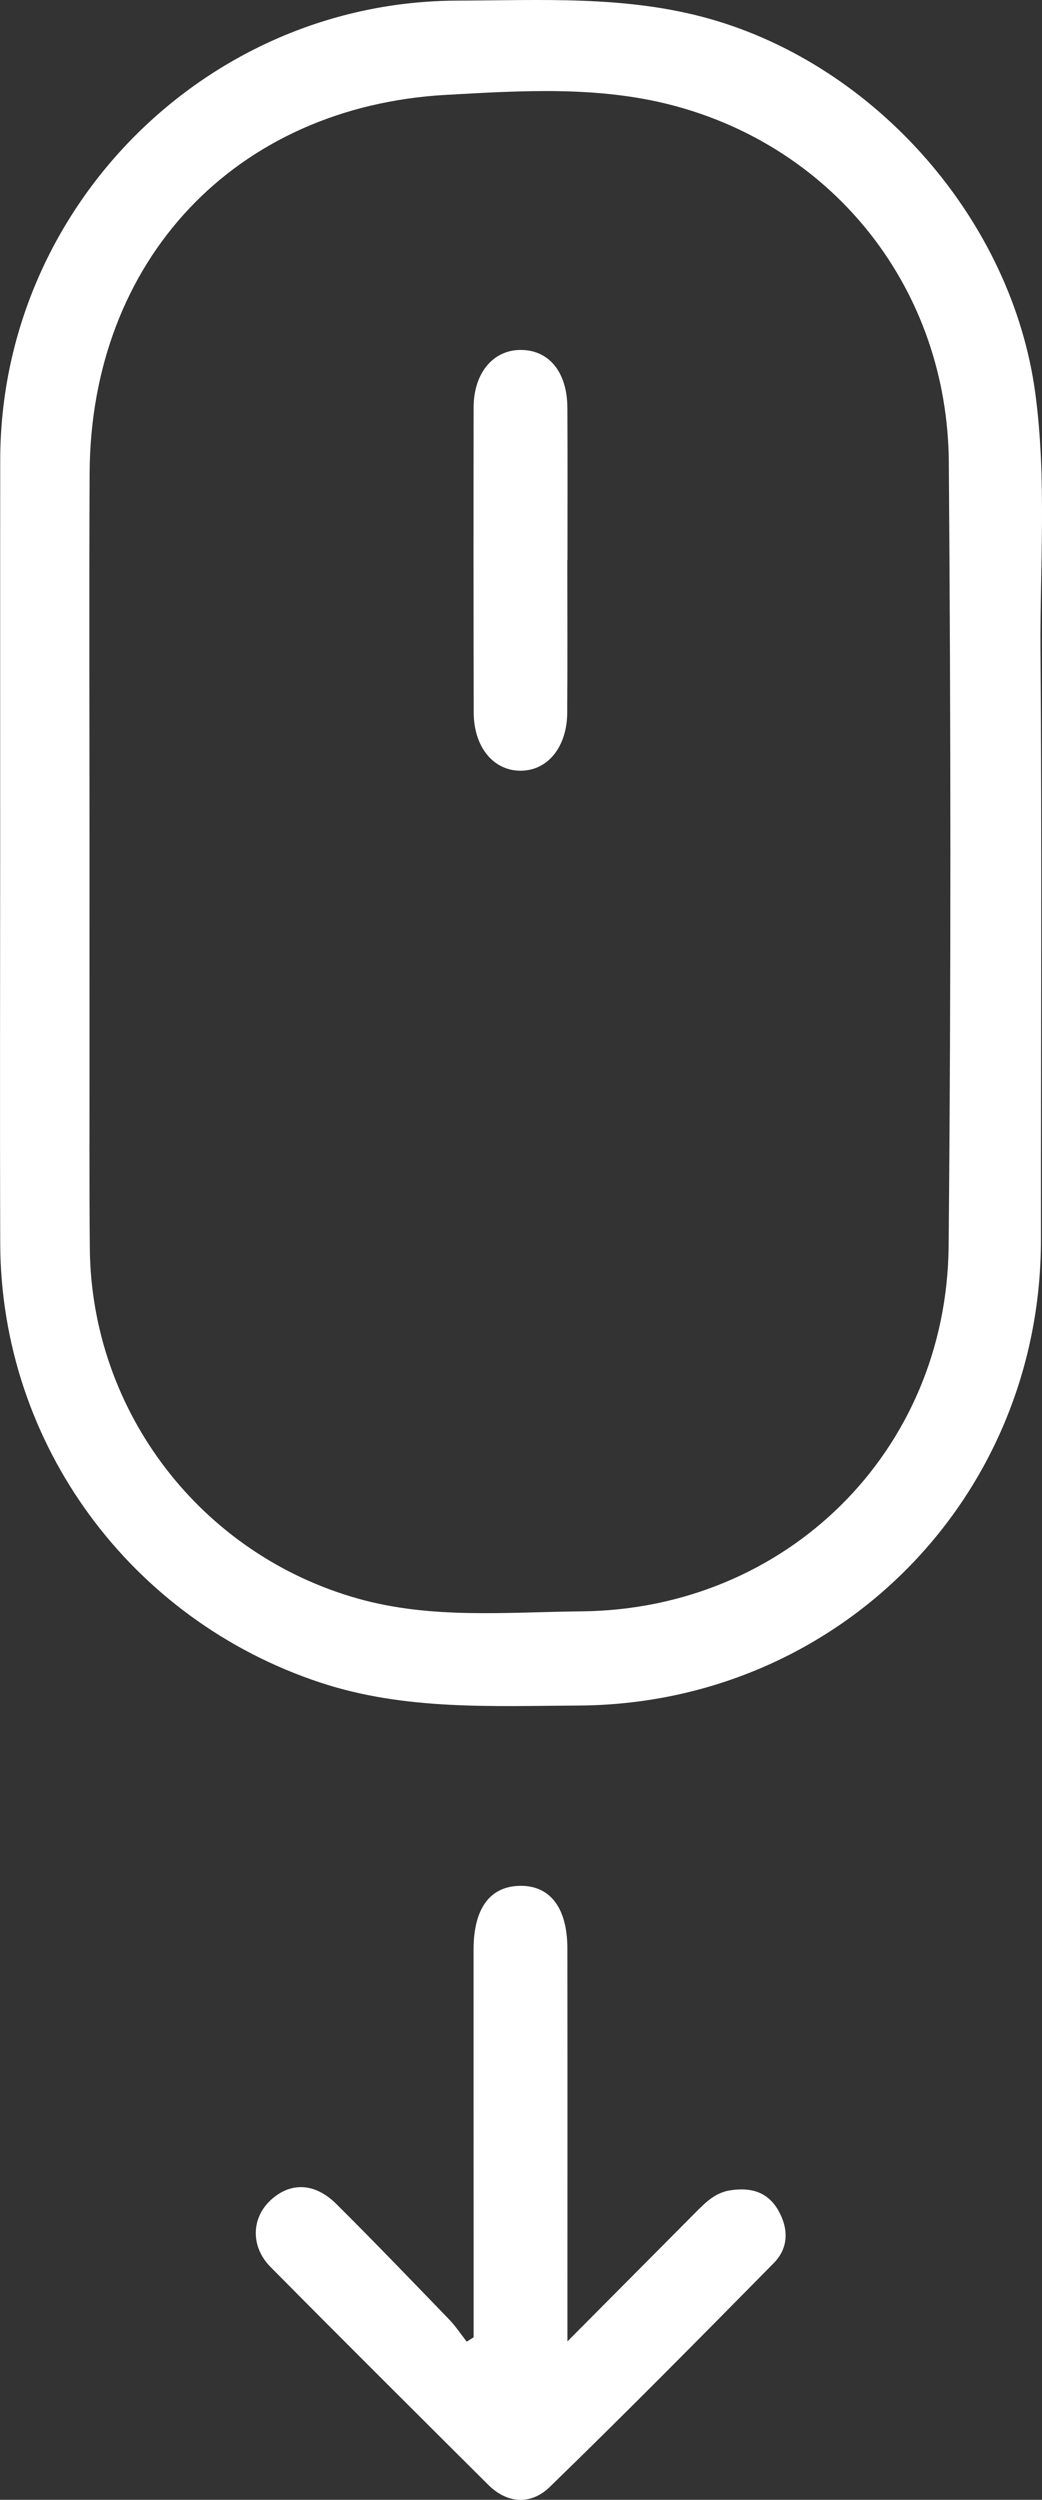
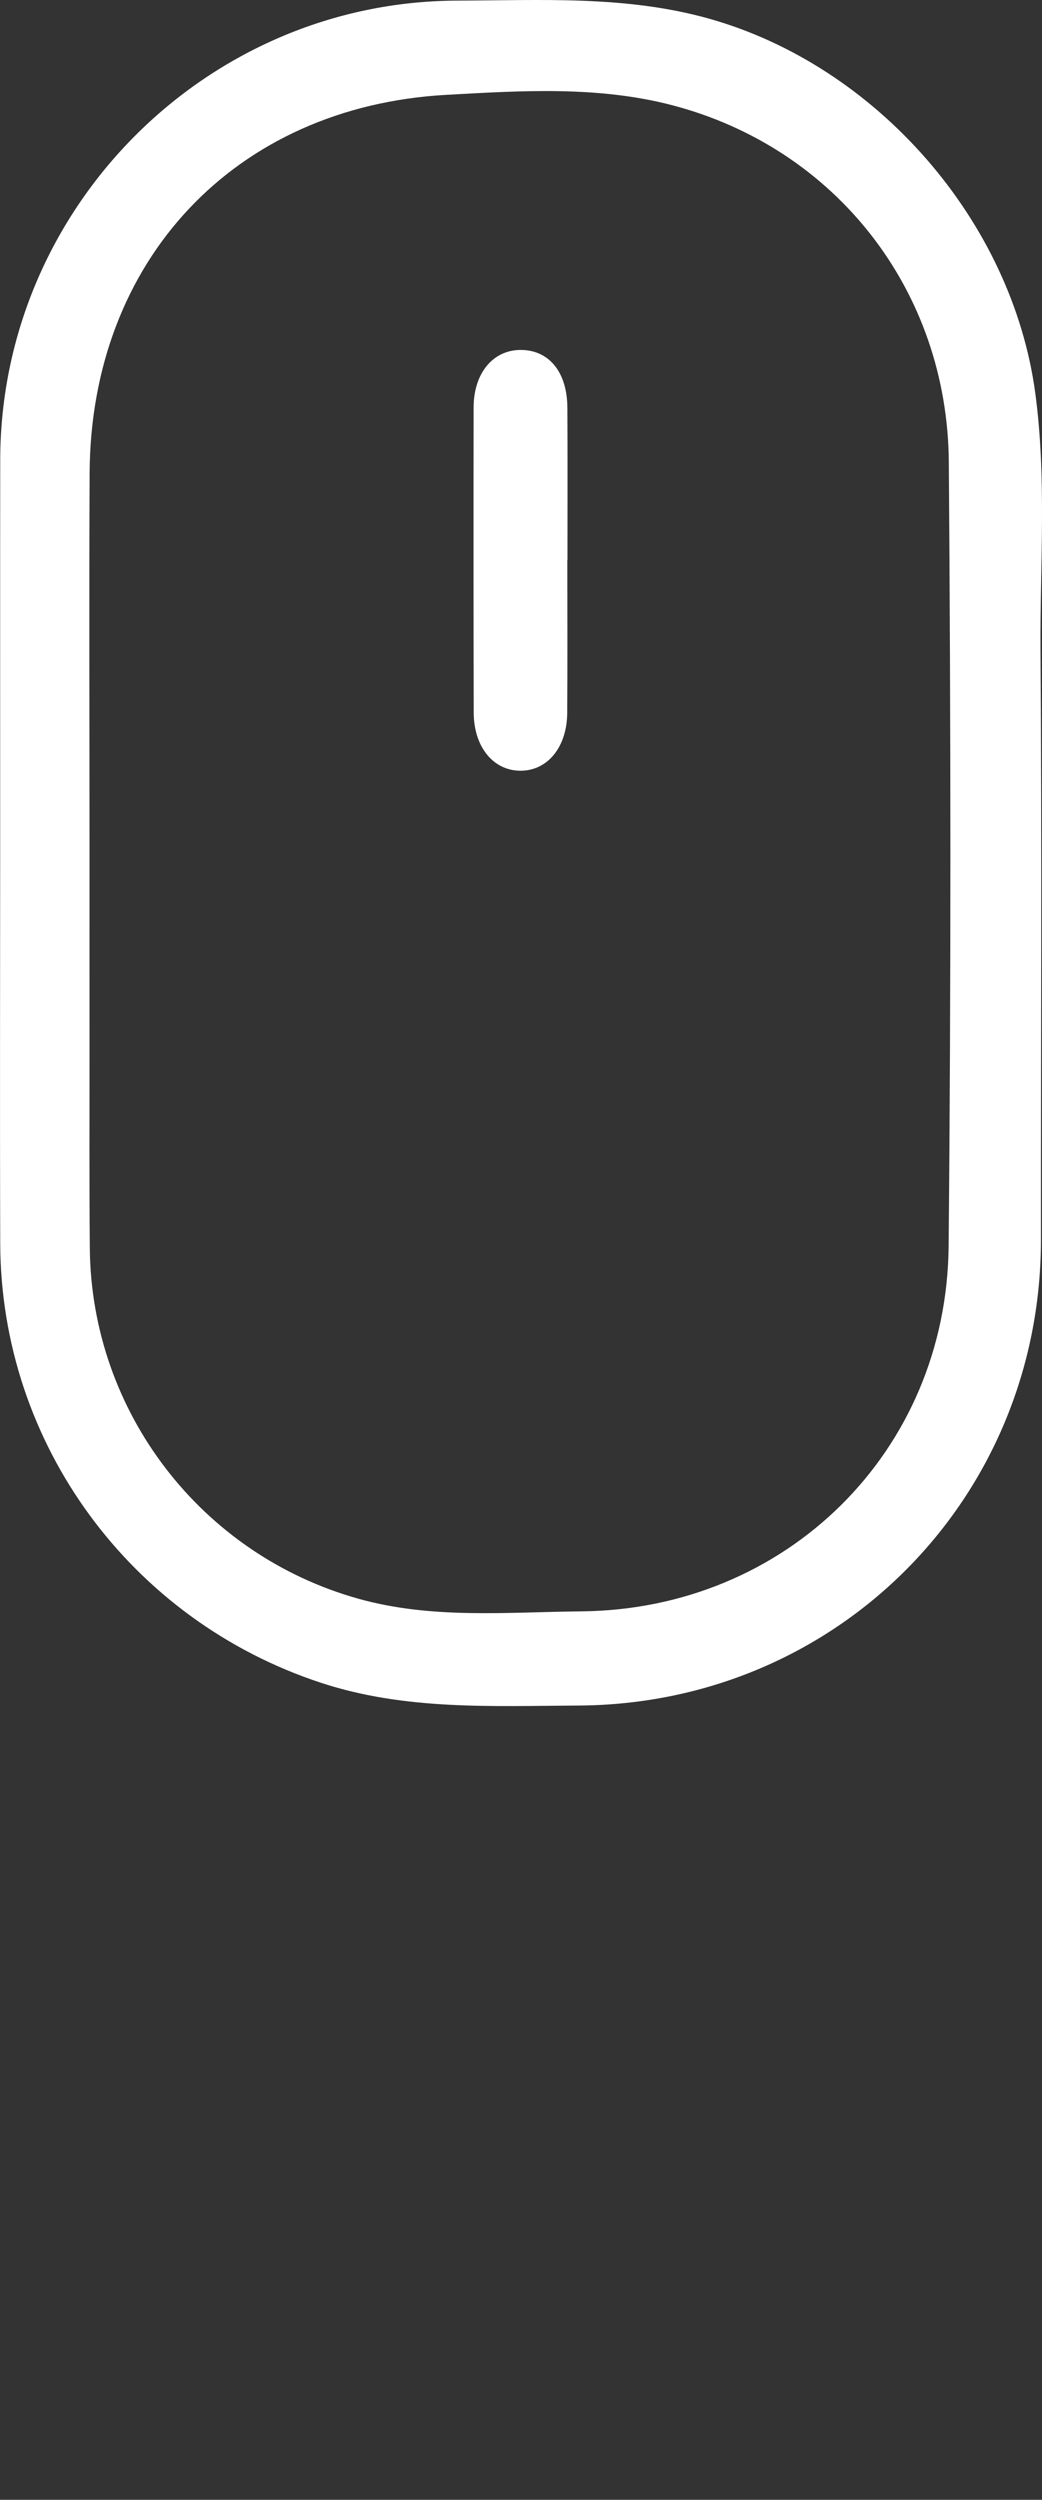
<svg xmlns="http://www.w3.org/2000/svg" version="1.1" id="Kurzor_myši_-_bílá" x="0px" y="0px" width="21.627px" height="51.84px" viewBox="0 0 21.627 51.84" enable-background="new 0 0 21.627 51.84" xml:space="preserve">
  <rect x="0" y="0" width="21.627" height="51.84" fill="#333333" stroke="none" />
  <g>
-     <path fill-rule="evenodd" clip-rule="evenodd" fill="#ffffff" d="M9.83,48.47c0-0.591,0-1.183,0-1.773   c0-2.088-0.002-4.177-0.001-6.265c0-0.853,0.338-1.313,0.961-1.324c0.625-0.011,0.985,0.454,0.986,1.298   c0.003,2.46,0.001,4.921,0.001,7.381c0,0.199,0,0.399,0,0.769c0.962-0.967,1.813-1.822,2.663-2.678   c0.204-0.205,0.404-0.407,0.713-0.455c0.43-0.067,0.784,0.029,1.006,0.425c0.213,0.38,0.206,0.774-0.101,1.085   c-1.538,1.56-3.079,3.118-4.651,4.644c-0.377,0.365-0.87,0.355-1.275-0.049c-1.509-1.503-3.02-3.004-4.517-4.516   c-0.415-0.419-0.398-1.006-0.009-1.375c0.41-0.389,0.922-0.38,1.372,0.066c0.792,0.787,1.566,1.592,2.342,2.395   c0.136,0.141,0.246,0.309,0.367,0.463C9.735,48.53,9.783,48.5,9.83,48.47z" />
    <path fill-rule="evenodd" clip-rule="evenodd" fill="#ffffff" d="M21.488,8.157c-0.48-3.579-3.295-6.793-6.771-7.77   c-1.725-0.484-3.48-0.379-5.232-0.374c-5.21,0.019-9.474,4.307-9.48,9.521c-0.004,2.71,0,5.42-0.001,8.13   c-0.001,2.709-0.008,5.419,0.001,8.129c0.014,4.153,2.706,7.806,6.656,9.104c1.751,0.575,3.548,0.481,5.341,0.472   c5.374-0.028,9.604-4.295,9.603-9.66c-0.002-4.075,0.02-8.15-0.009-12.225C21.584,11.708,21.726,9.93,21.488,8.157z M19.689,25.844   c-0.04,4.258-3.37,7.533-7.626,7.572c-1.543,0.015-3.1,0.165-4.624-0.262c-3.263-0.912-5.545-3.874-5.575-7.269   c-0.012-1.365-0.005-2.73-0.006-4.096c-0.001-1.365,0-2.73,0-4.096c0-2.627-0.01-5.255,0.002-7.882   c0.021-4.406,3.013-7.6,7.402-7.844c1.563-0.087,3.148-0.188,4.69,0.215c3.389,0.885,5.714,3.835,5.741,7.401   C19.734,15.003,19.74,20.424,19.689,25.844z" />
    <path fill-rule="evenodd" clip-rule="evenodd" fill="#ffffff" d="M11.775,11.616c0,1.055,0.005,2.11-0.002,3.165   c-0.005,0.714-0.409,1.204-0.973,1.202c-0.562-0.002-0.966-0.494-0.968-1.205c-0.005-2.109-0.005-4.219-0.002-6.329   c0.001-0.712,0.405-1.194,0.979-1.192c0.585,0.001,0.962,0.458,0.967,1.194c0.006,1.055,0.002,2.11,0.002,3.165   C11.776,11.616,11.775,11.616,11.775,11.616z" />
  </g>
</svg>